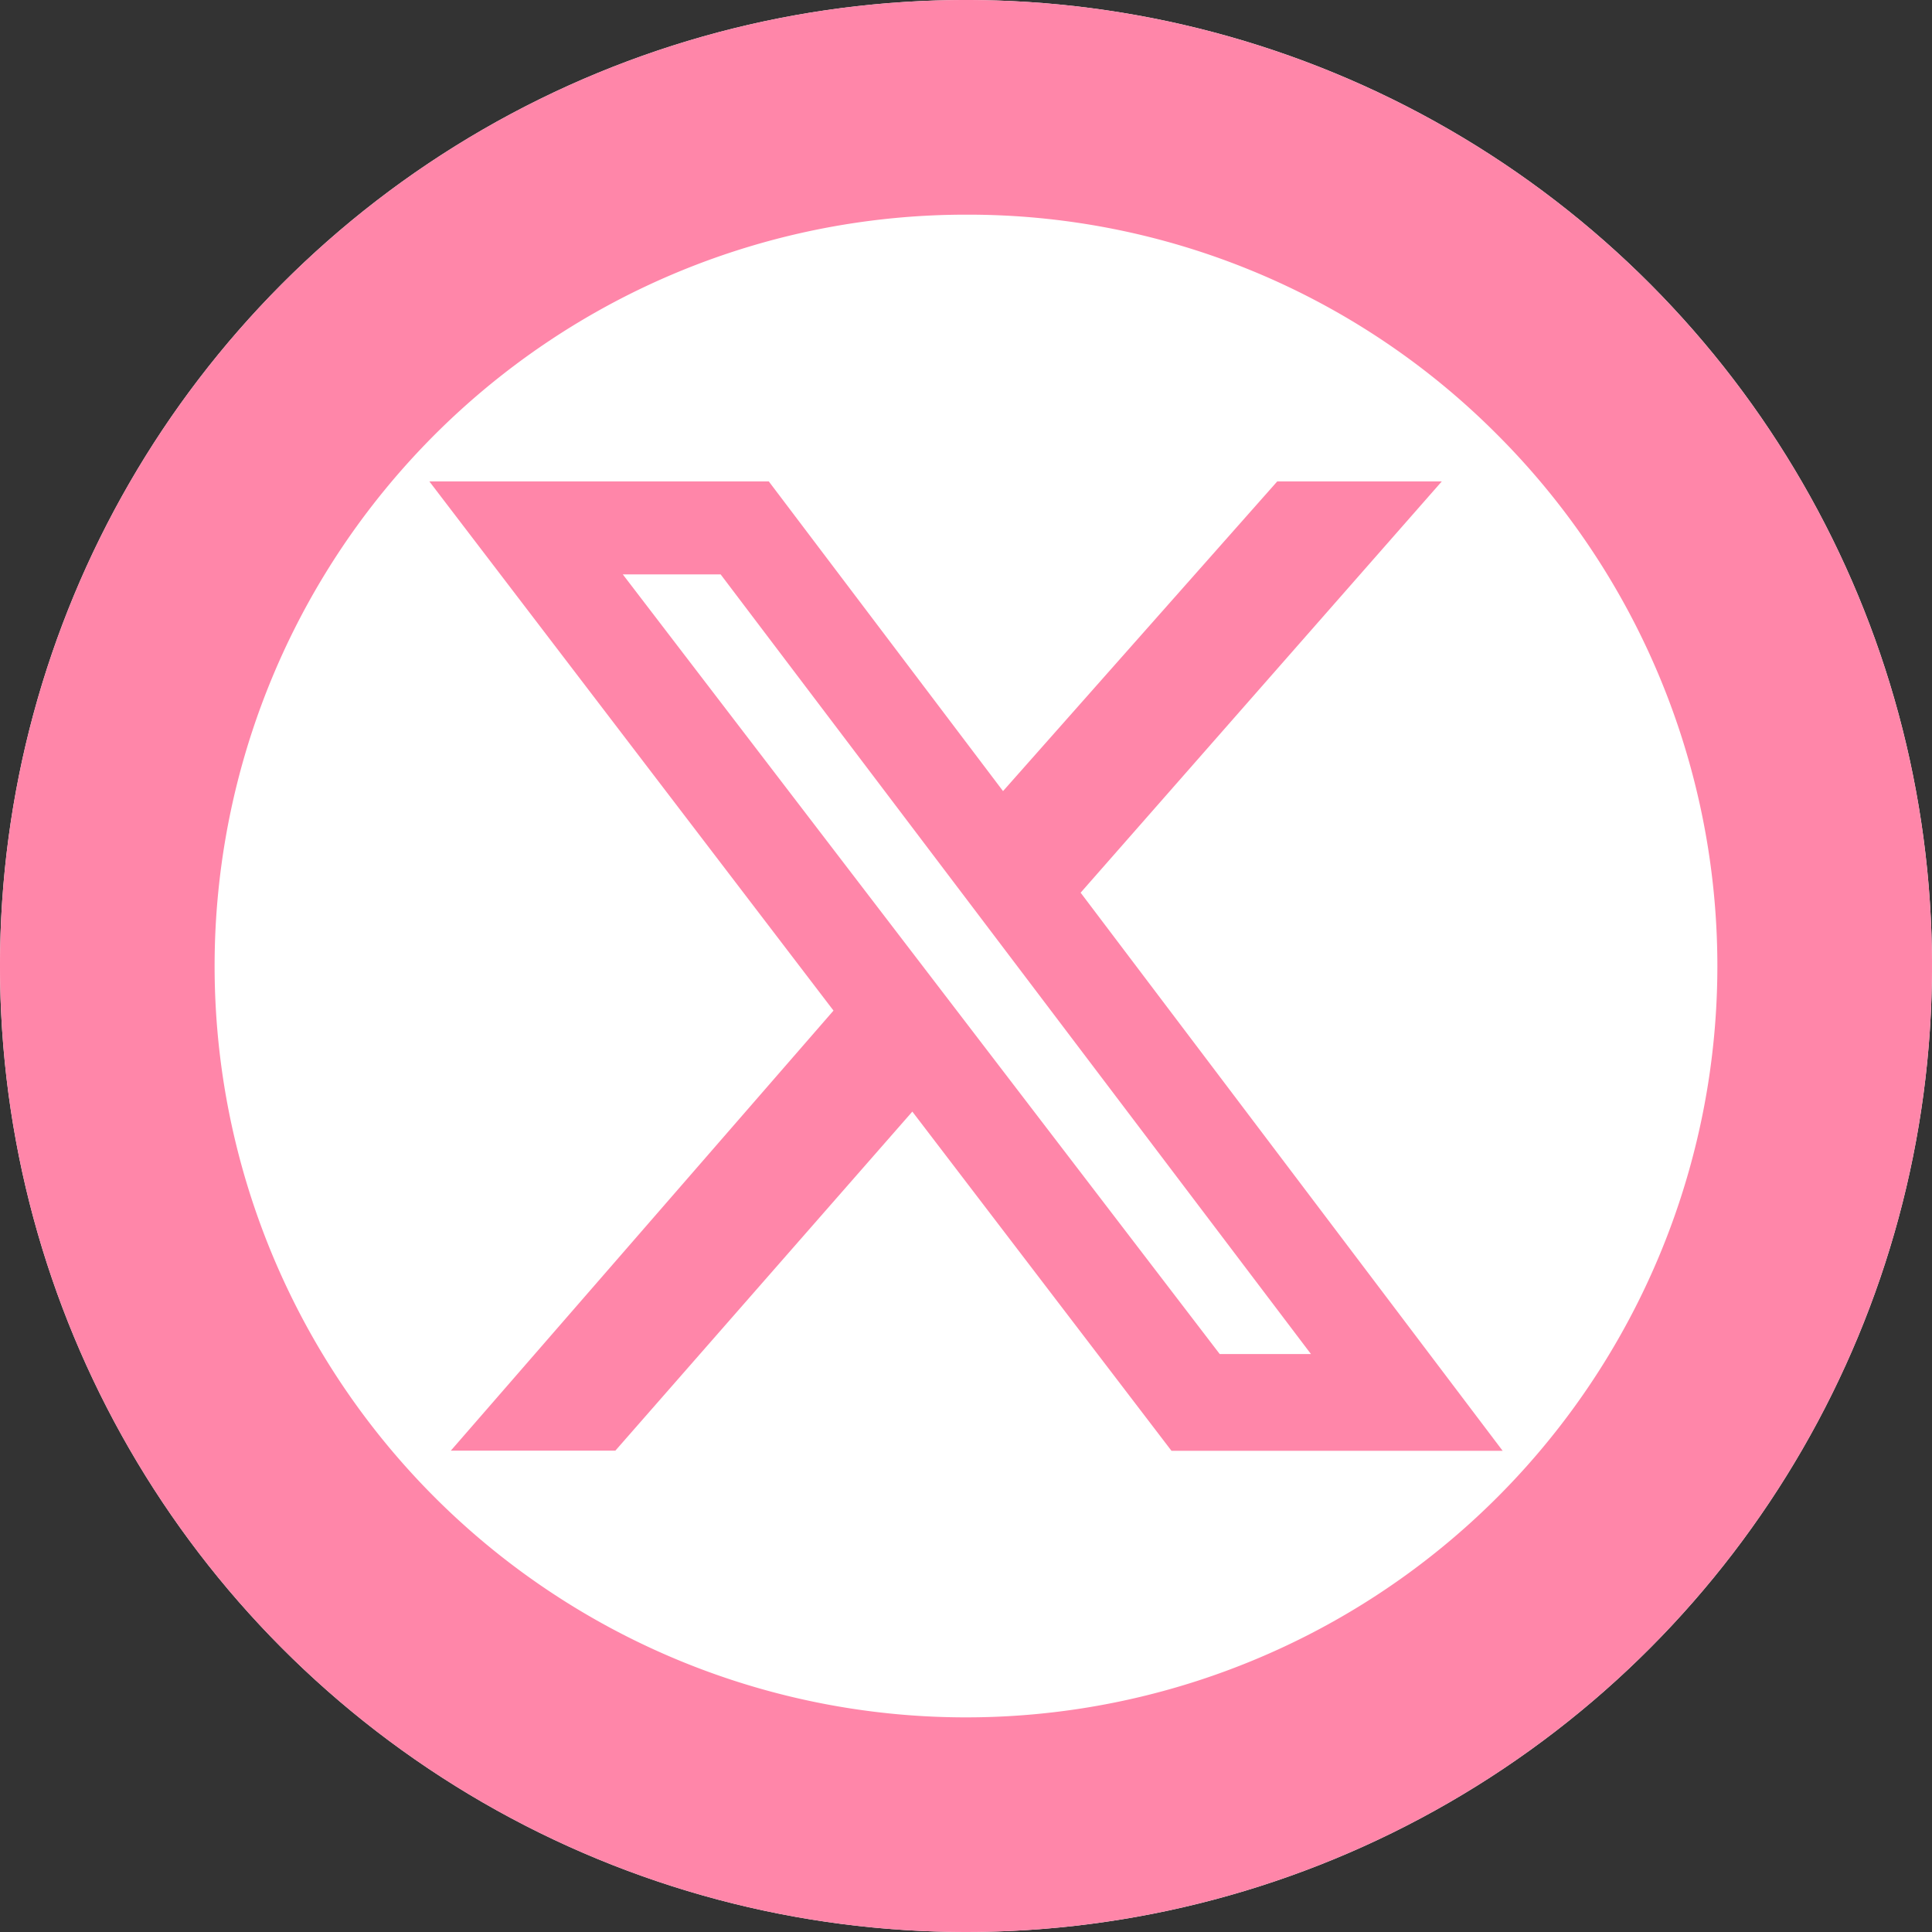
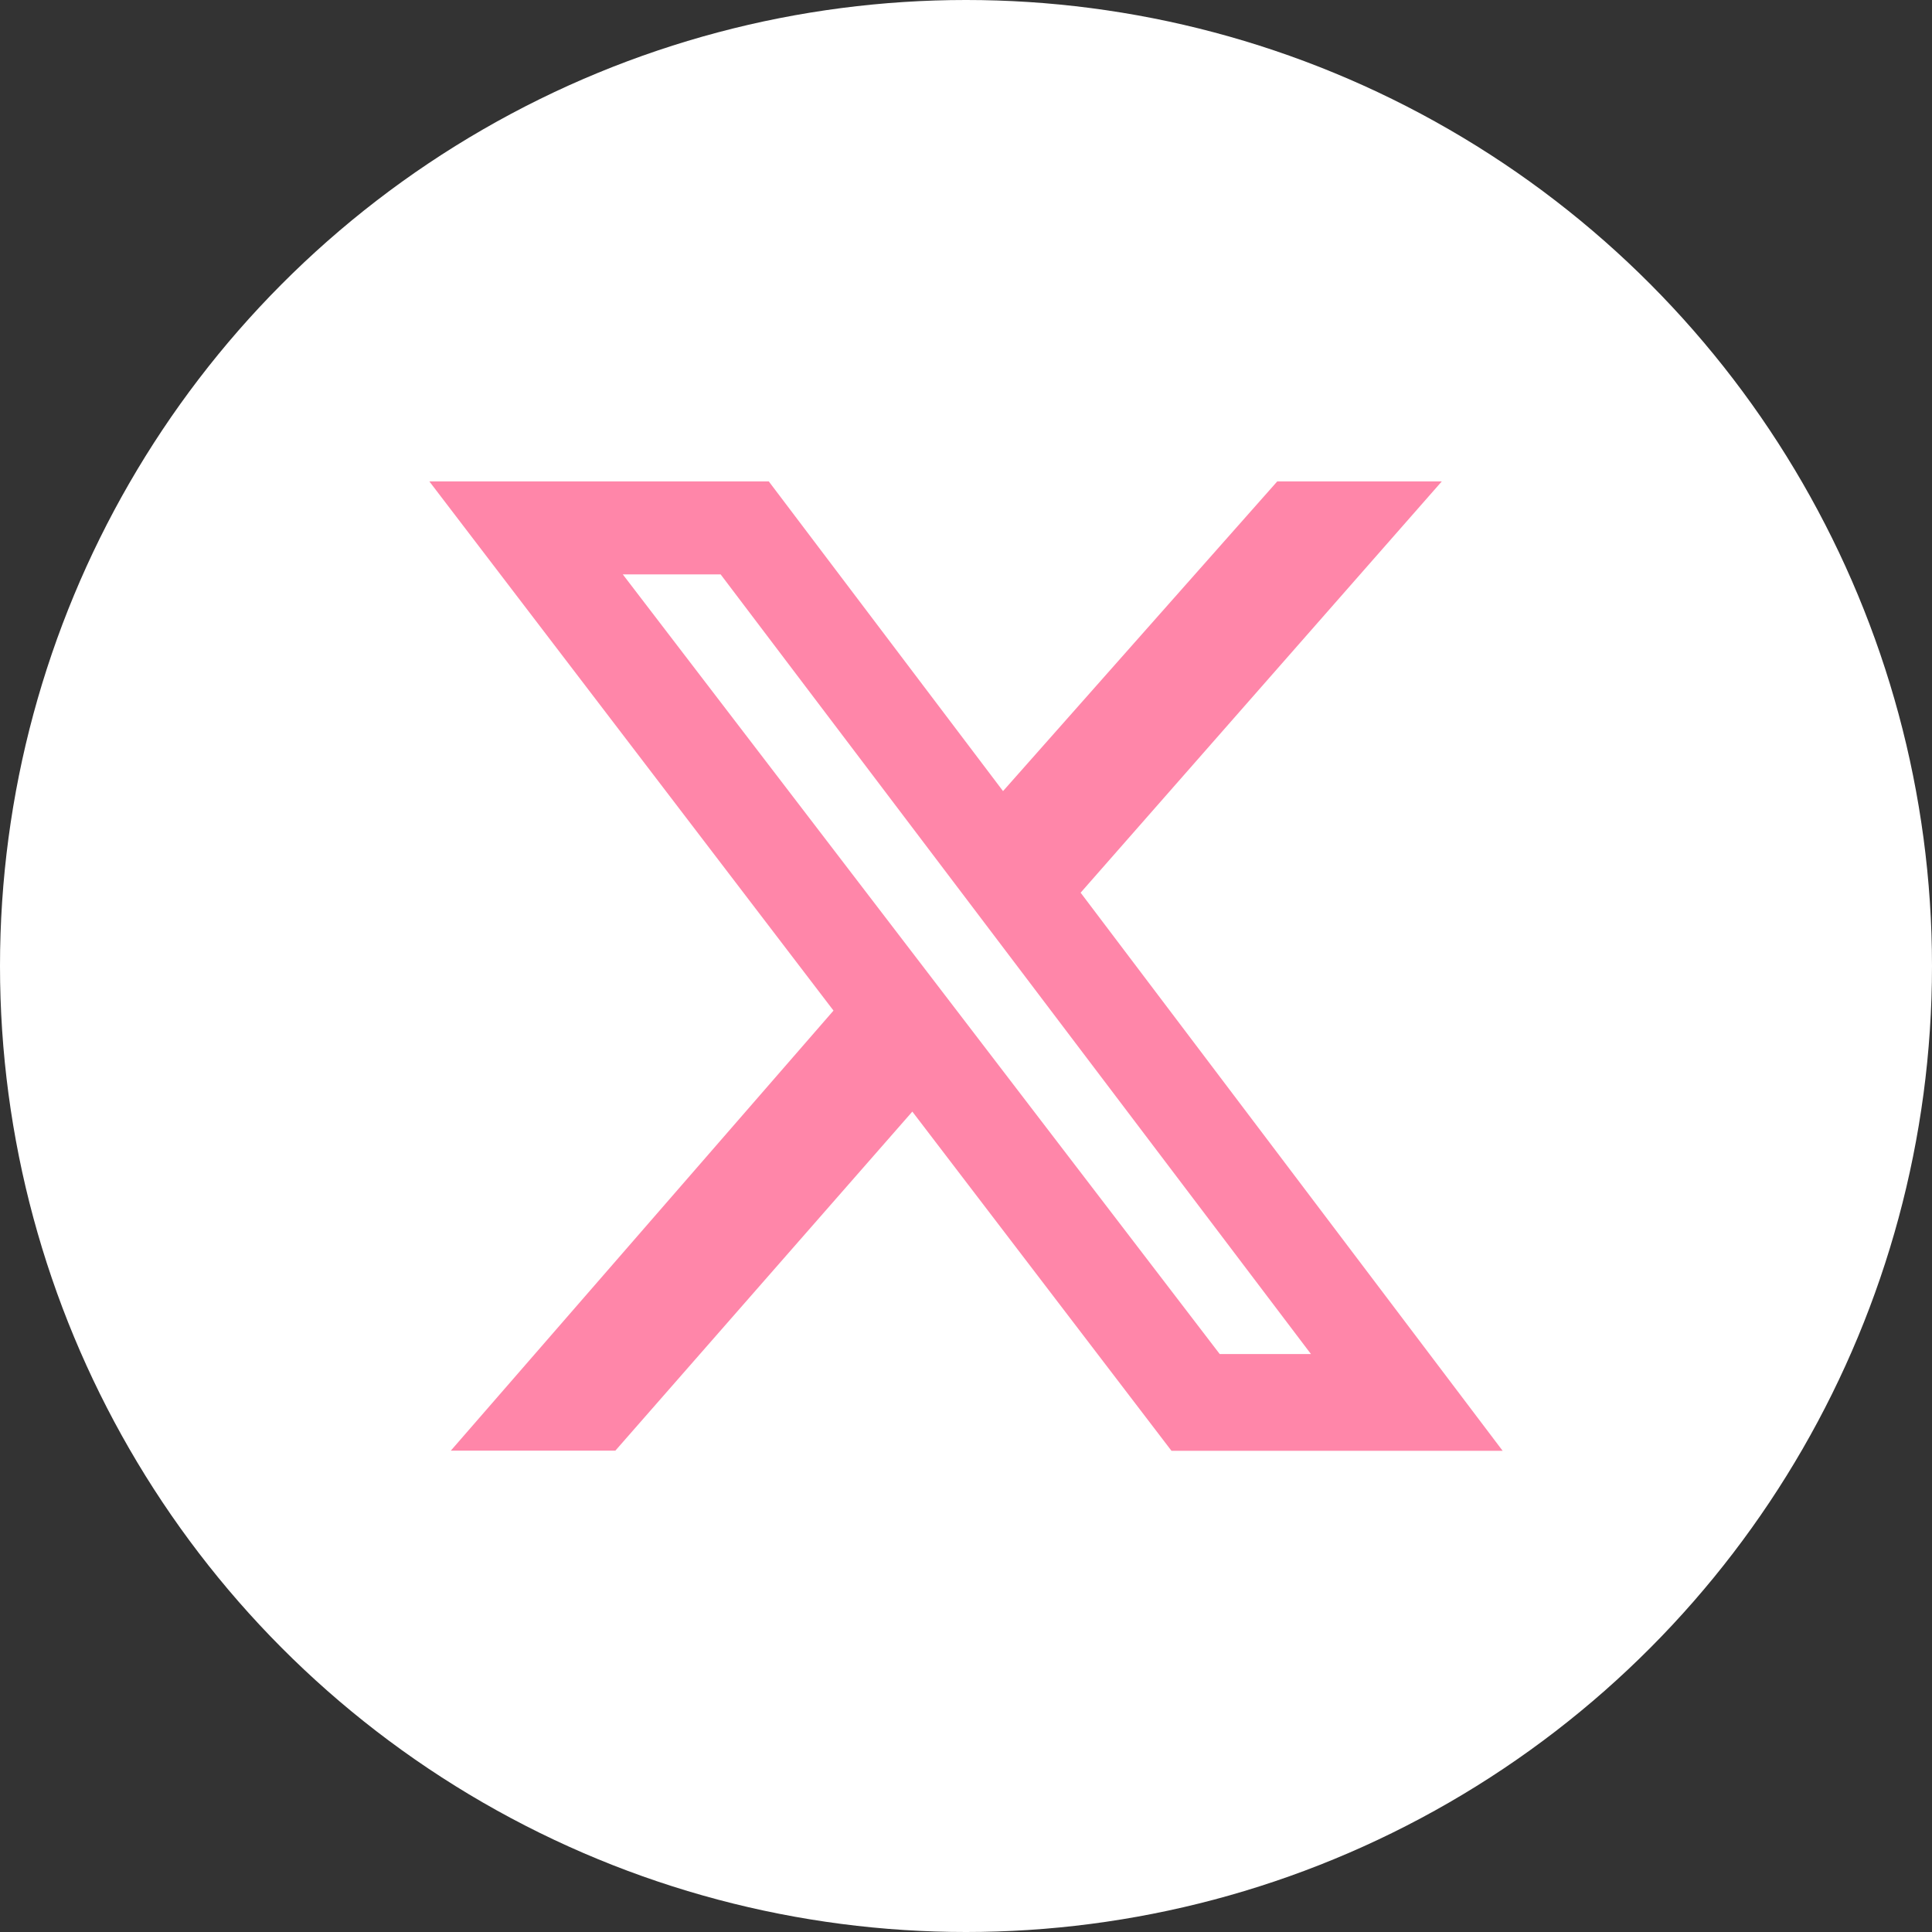
<svg xmlns="http://www.w3.org/2000/svg" width="36" height="36" viewBox="0 0 36 36">
  <rect x="0" y="0" width="36" height="36" fill="#333333" stroke="none" />
  <g id="グループ_59355" data-name="グループ 59355" transform="translate(-1030 -24)">
    <circle id="楕円形_6" data-name="楕円形 6" cx="18" cy="18" r="18" transform="translate(1030 24)" fill="#fff" />
-     <path id="楕円形_6_-_アウトライン" data-name="楕円形 6 - アウトライン" d="M18,4A14,14,0,0,0,8.1,27.9,14,14,0,1,0,27.9,8.1,13.908,13.908,0,0,0,18,4m0-4A18,18,0,1,1,0,18,18,18,0,0,1,18,0Z" transform="translate(1030 24)" fill="#ff86a9" />
    <path id="X_logo_2023" d="M14.7,0h3.066L11.036,7.664l7.864,10.4H12.729L7.9,11.743,2.366,18.061H-.7l7.131-8.2L-1.1,0H5.225L9.59,5.771ZM13.628,16.261h1.7l-11-14.528H2.505Z" transform="translate(1039.1 32.97)" fill="#ff86a9" />
  </g>
</svg>